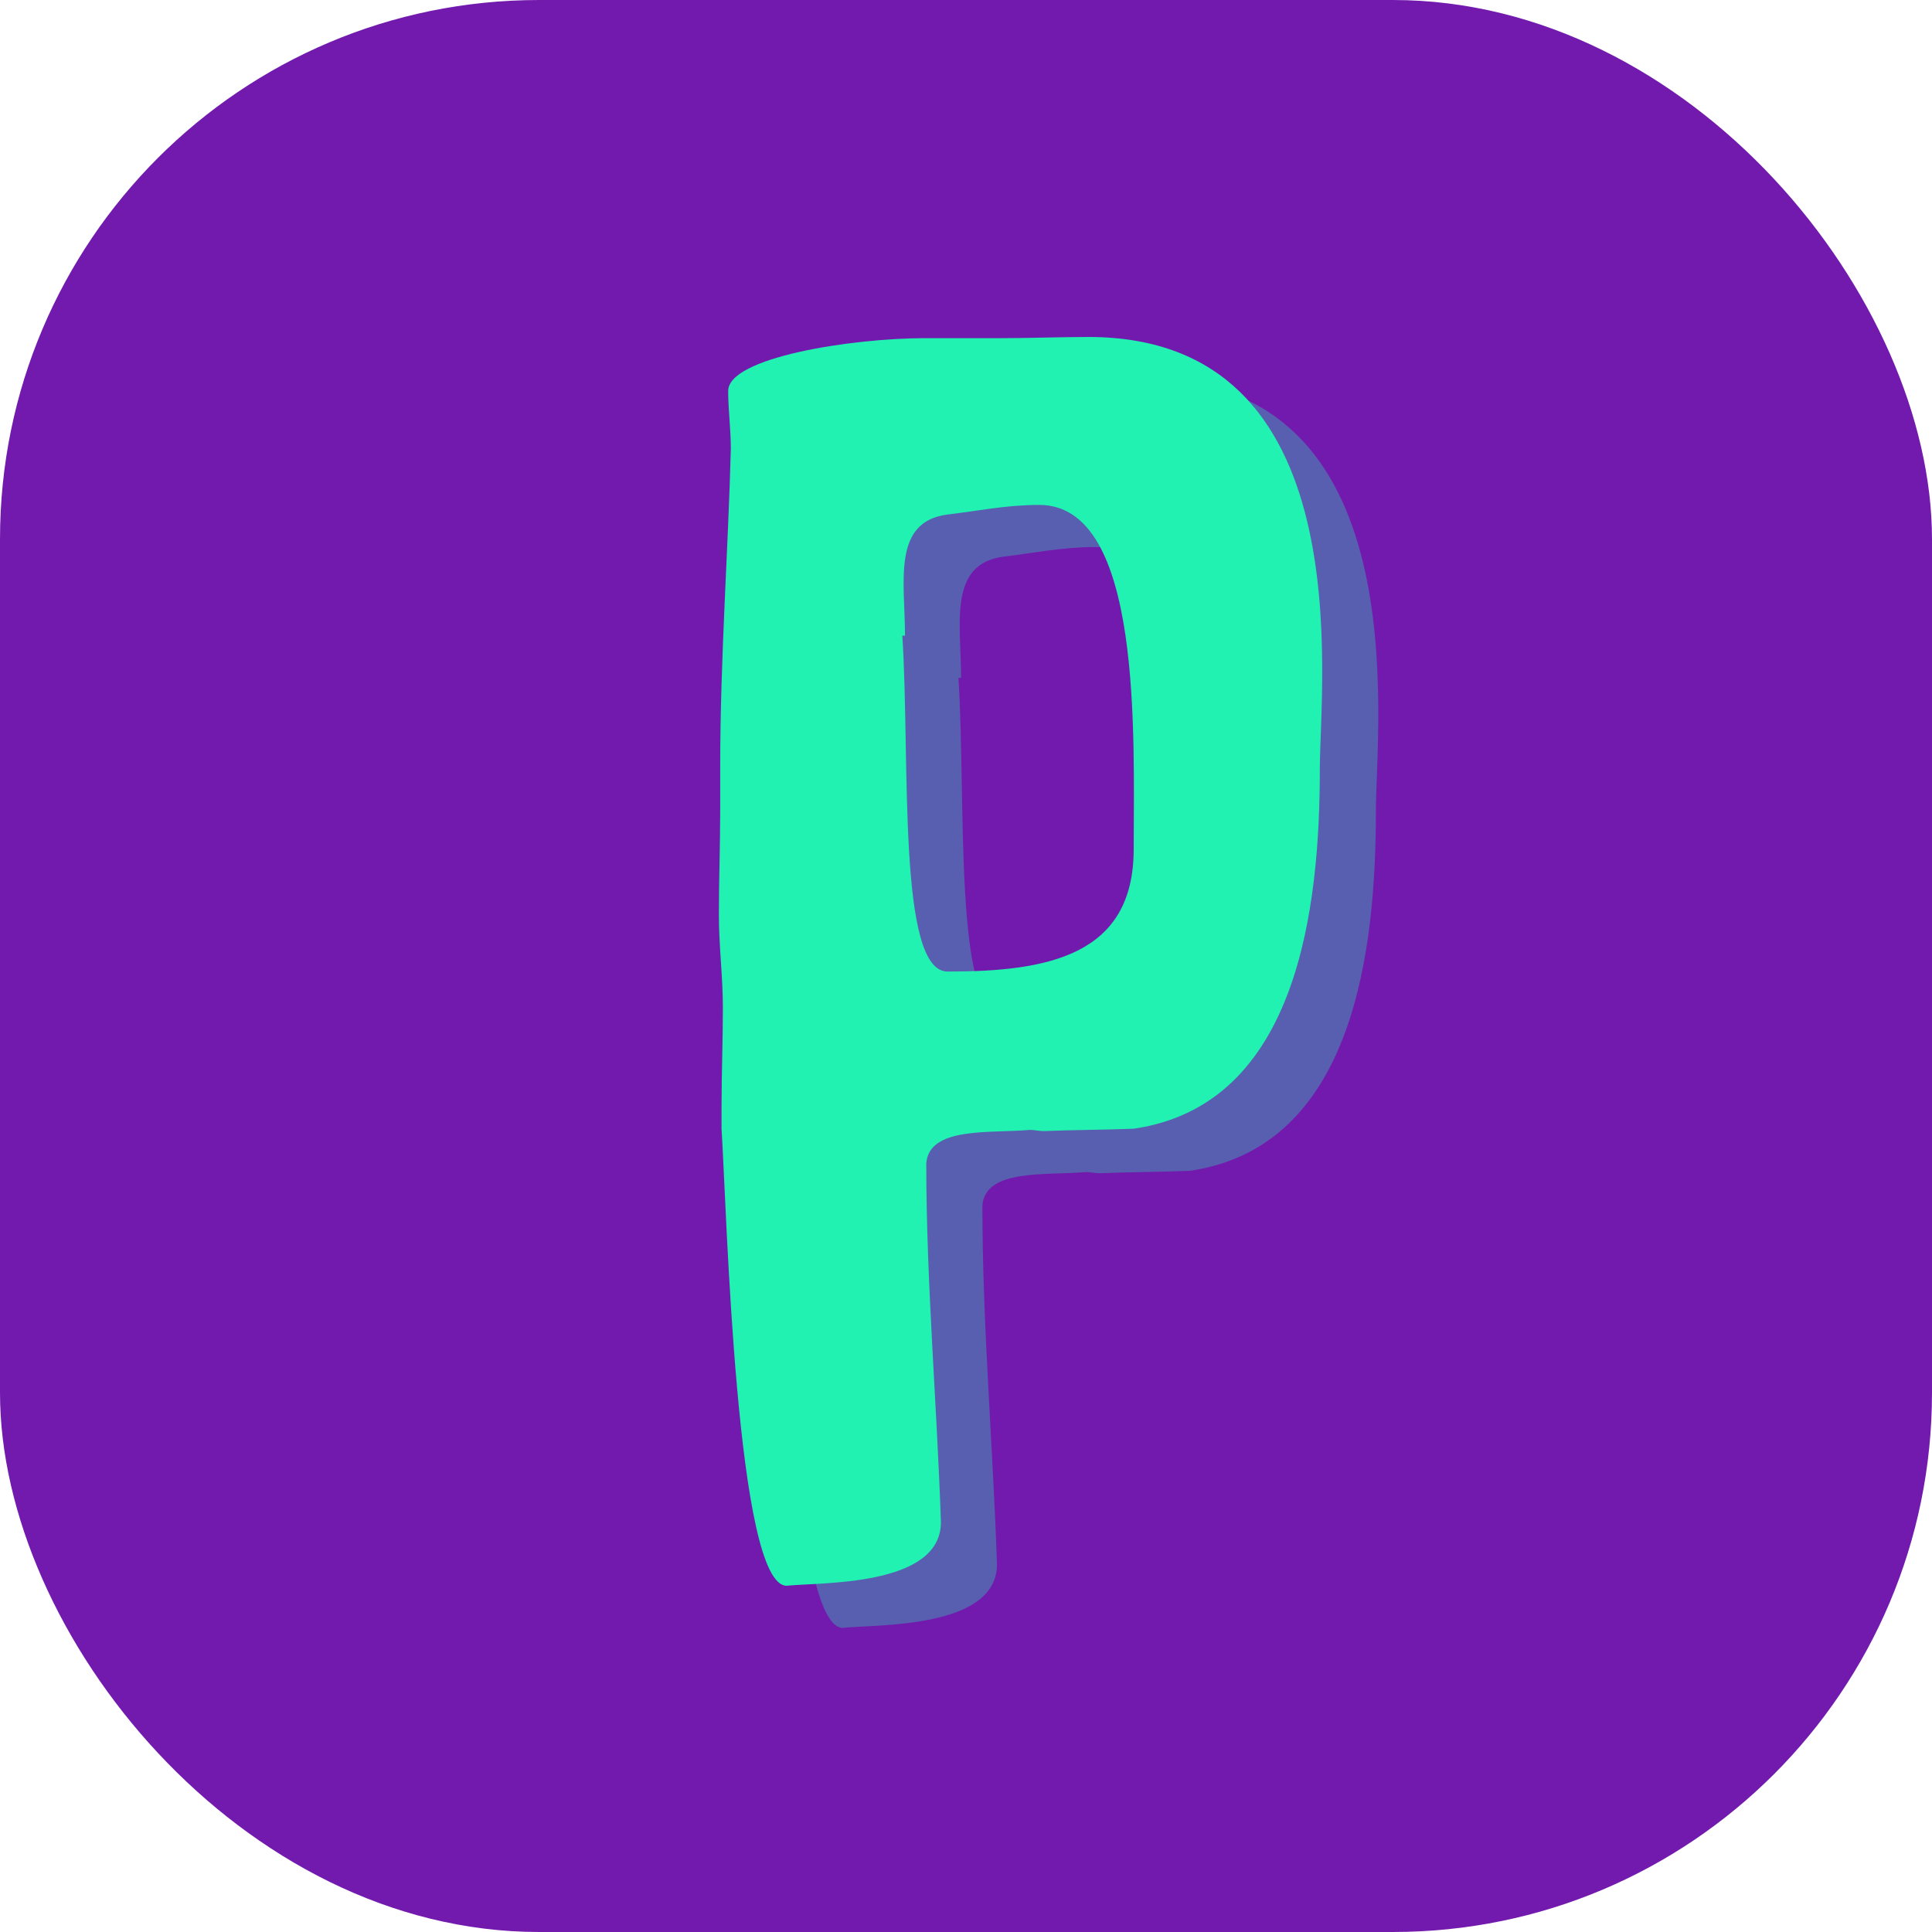
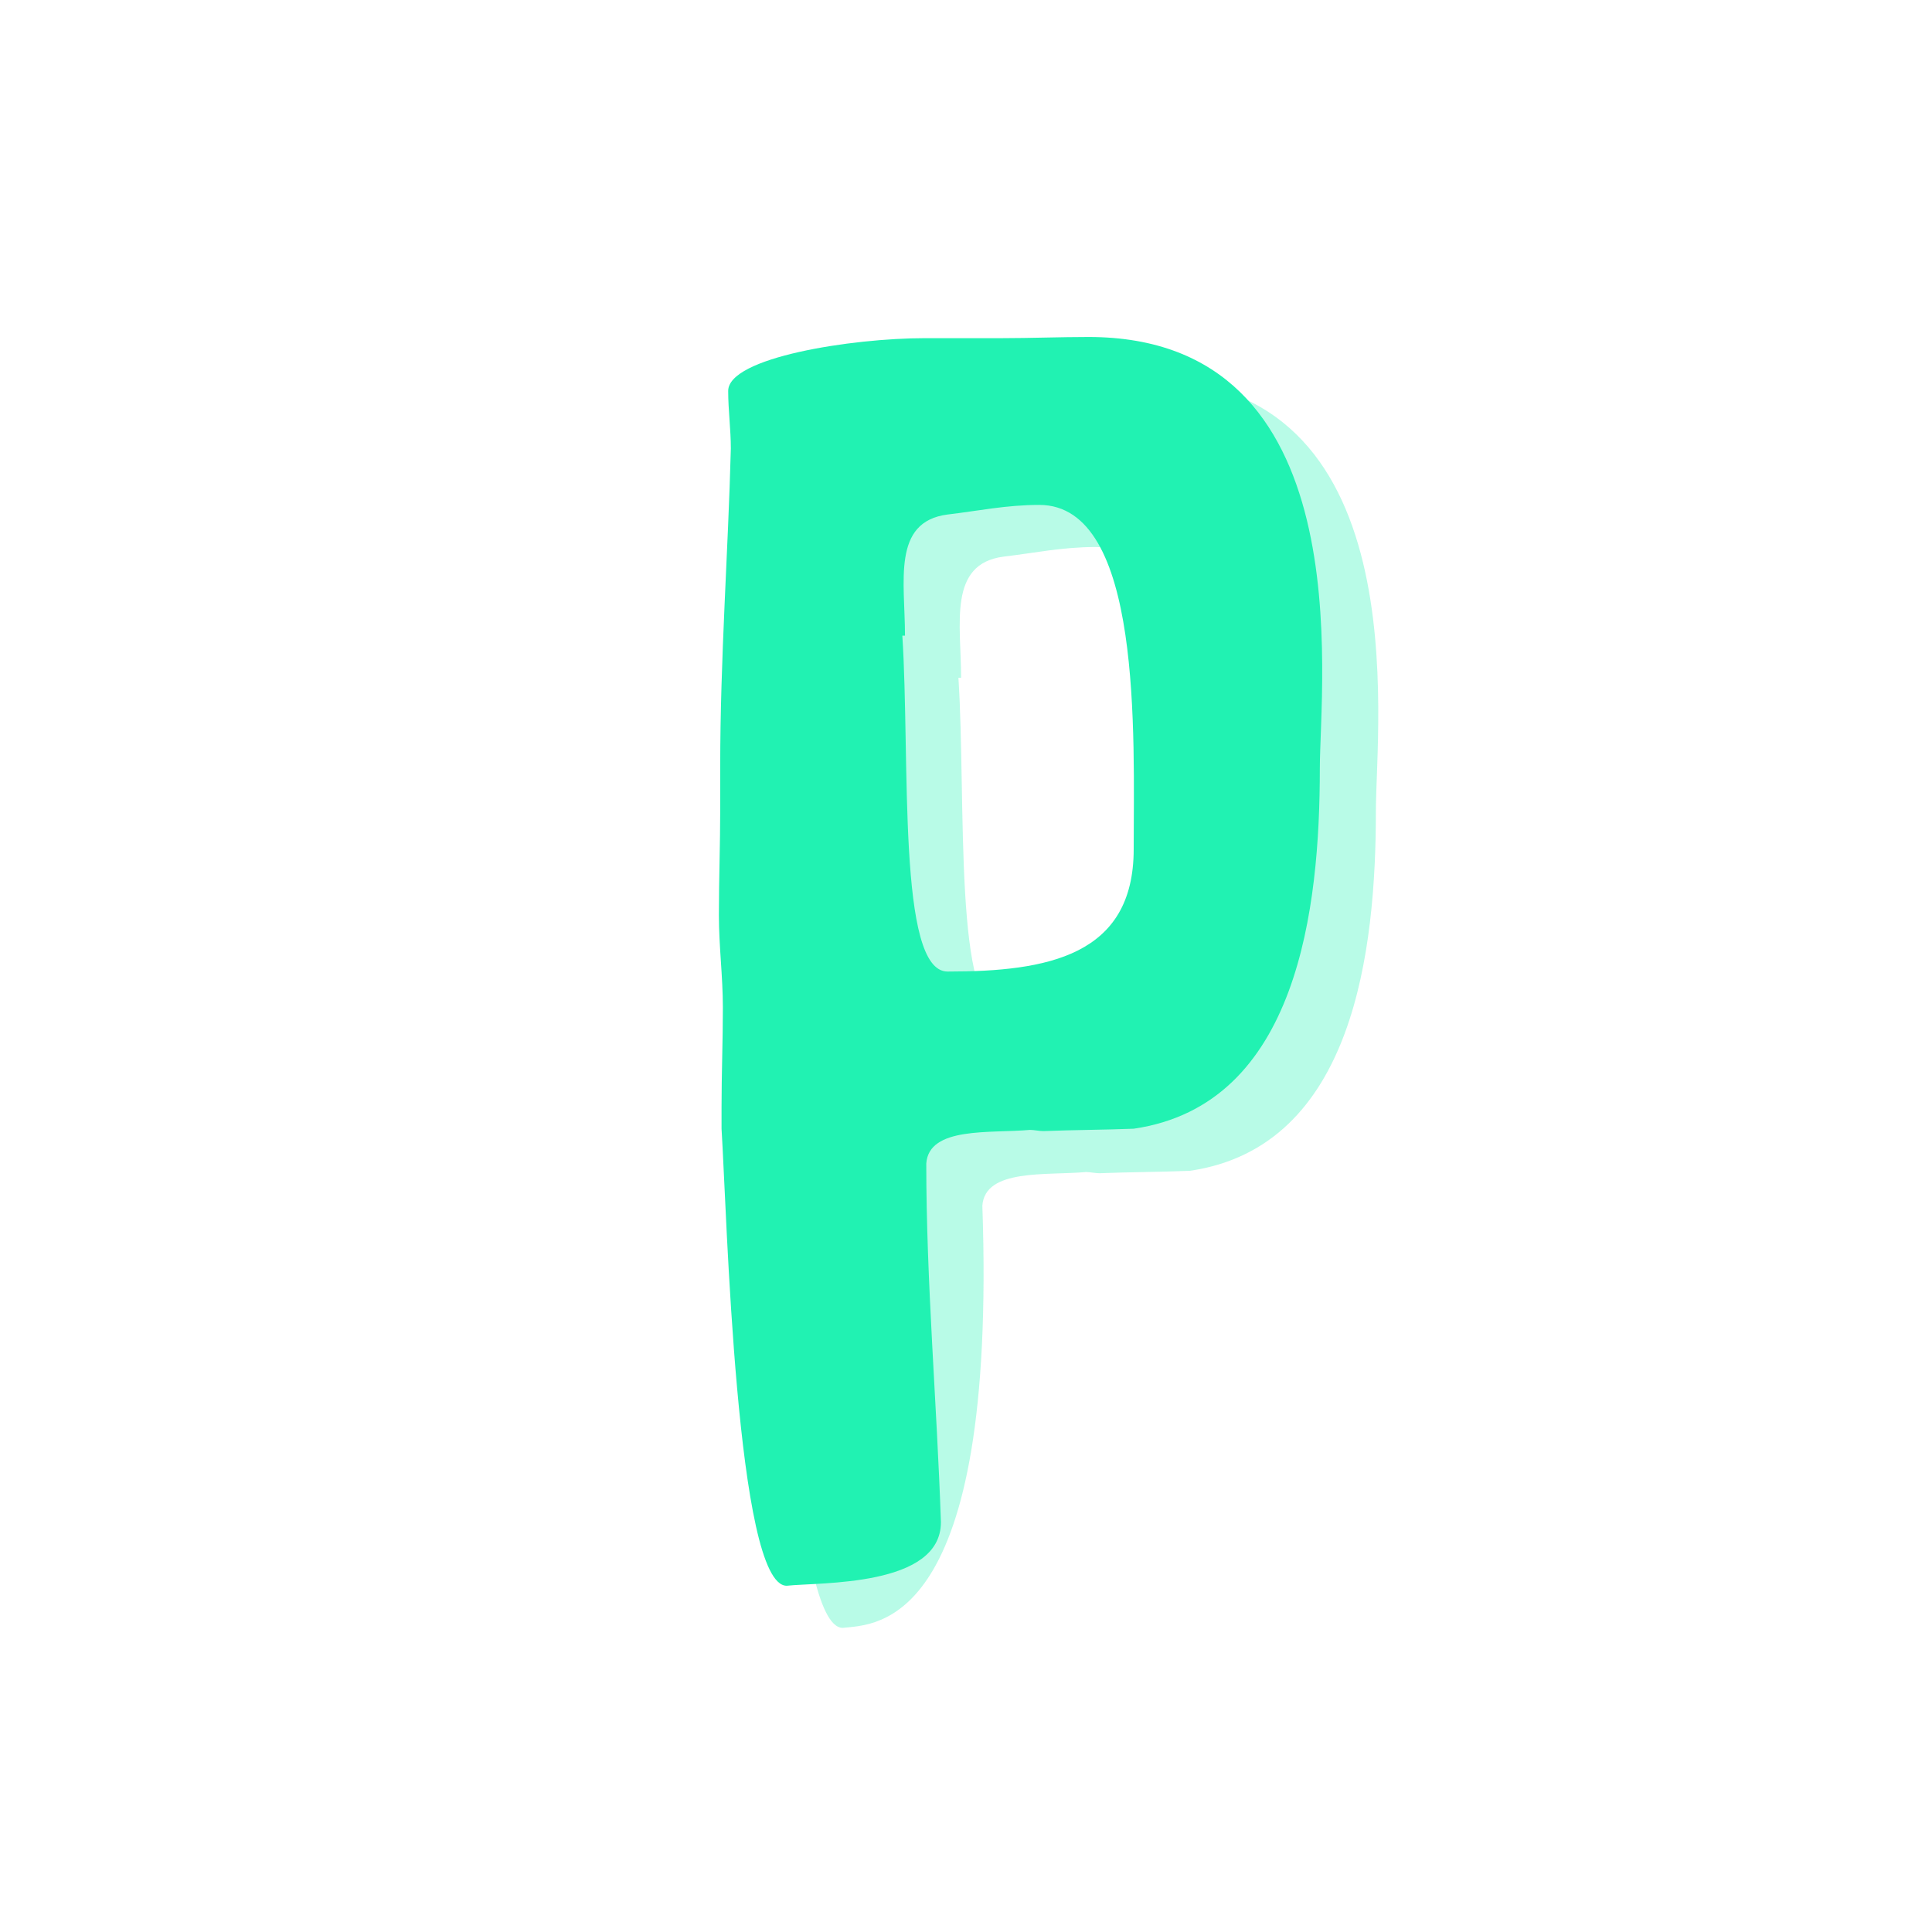
<svg xmlns="http://www.w3.org/2000/svg" fill="none" viewBox="0 0 64 64" height="64" width="64">
-   <rect fill="#731AAE" rx="17.86" height="64" width="64" />
-   <path fill-opacity="0.32" fill="#21F2B2" d="M35.052 12.598C35.977 12.598 36.99 12.558 37.915 12.558C46.987 12.558 45.578 23.963 45.578 26.864C45.578 31.434 44.873 37.99 39.412 38.785C38.399 38.825 37.43 38.825 36.417 38.865C36.285 38.865 36.109 38.825 35.977 38.825C34.656 38.944 32.63 38.706 32.542 39.938C32.542 43.872 32.894 47.885 33.026 51.819C33.026 53.965 29.018 53.806 27.917 53.925C26.244 53.925 25.935 41.567 25.759 38.785C25.759 38.547 25.759 38.308 25.759 38.07C25.759 36.957 25.803 35.884 25.803 34.772C25.803 33.739 25.671 32.745 25.671 31.712C25.671 30.52 25.715 29.367 25.715 28.175C25.715 27.738 25.715 27.261 25.715 26.784C25.715 23.208 25.979 19.671 26.067 16.254C26.067 15.618 25.979 14.982 25.979 14.346C25.979 13.234 30.075 12.598 32.498 12.598C32.982 12.598 33.466 12.598 33.951 12.598C34.303 12.598 34.7 12.598 35.052 12.598ZM31.837 22.453C31.793 22.453 31.793 22.453 31.749 22.453C32.013 26.546 31.573 33.58 33.246 33.58C36.549 33.58 39.412 33.063 39.412 29.526C39.412 25.791 39.721 18.121 36.285 18.121C35.184 18.121 34.259 18.32 33.246 18.439C31.396 18.678 31.837 20.665 31.837 22.453Z" />
+   <path fill-opacity="0.32" fill="#21F2B2" d="M35.052 12.598C35.977 12.598 36.99 12.558 37.915 12.558C46.987 12.558 45.578 23.963 45.578 26.864C45.578 31.434 44.873 37.99 39.412 38.785C38.399 38.825 37.43 38.825 36.417 38.865C36.285 38.865 36.109 38.825 35.977 38.825C34.656 38.944 32.63 38.706 32.542 39.938C33.026 53.965 29.018 53.806 27.917 53.925C26.244 53.925 25.935 41.567 25.759 38.785C25.759 38.547 25.759 38.308 25.759 38.07C25.759 36.957 25.803 35.884 25.803 34.772C25.803 33.739 25.671 32.745 25.671 31.712C25.671 30.52 25.715 29.367 25.715 28.175C25.715 27.738 25.715 27.261 25.715 26.784C25.715 23.208 25.979 19.671 26.067 16.254C26.067 15.618 25.979 14.982 25.979 14.346C25.979 13.234 30.075 12.598 32.498 12.598C32.982 12.598 33.466 12.598 33.951 12.598C34.303 12.598 34.7 12.598 35.052 12.598ZM31.837 22.453C31.793 22.453 31.793 22.453 31.749 22.453C32.013 26.546 31.573 33.58 33.246 33.58C36.549 33.58 39.412 33.063 39.412 29.526C39.412 25.791 39.721 18.121 36.285 18.121C35.184 18.121 34.259 18.32 33.246 18.439C31.396 18.678 31.837 20.665 31.837 22.453Z" />
  <path fill="#21F2B2" d="M33.195 11.202C34.12 11.202 35.132 11.163 36.057 11.163C45.13 11.163 43.721 22.567 43.721 25.468C43.721 30.038 43.016 36.595 37.555 37.39C36.542 37.429 35.573 37.429 34.56 37.469C34.428 37.469 34.252 37.429 34.12 37.429C32.798 37.549 30.772 37.31 30.684 38.542C30.684 42.476 31.037 46.49 31.169 50.424C31.169 52.57 27.161 52.411 26.06 52.53C24.386 52.53 24.078 40.171 23.902 37.39C23.902 37.151 23.902 36.913 23.902 36.674C23.902 35.562 23.946 34.489 23.946 33.376C23.946 32.343 23.814 31.349 23.814 30.316C23.814 29.124 23.858 27.972 23.858 26.78C23.858 26.343 23.858 25.866 23.858 25.389C23.858 21.812 24.122 18.276 24.21 14.858C24.21 14.222 24.122 13.587 24.122 12.951C24.122 11.838 28.218 11.202 30.64 11.202C31.125 11.202 31.609 11.202 32.093 11.202C32.446 11.202 32.842 11.202 33.195 11.202ZM29.979 21.057C29.935 21.057 29.935 21.057 29.891 21.057C30.156 25.15 29.715 32.184 31.389 32.184C34.692 32.184 37.555 31.667 37.555 28.131C37.555 24.395 37.863 16.726 34.428 16.726C33.327 16.726 32.402 16.925 31.389 17.044C29.539 17.282 29.979 19.269 29.979 21.057Z" />
</svg>